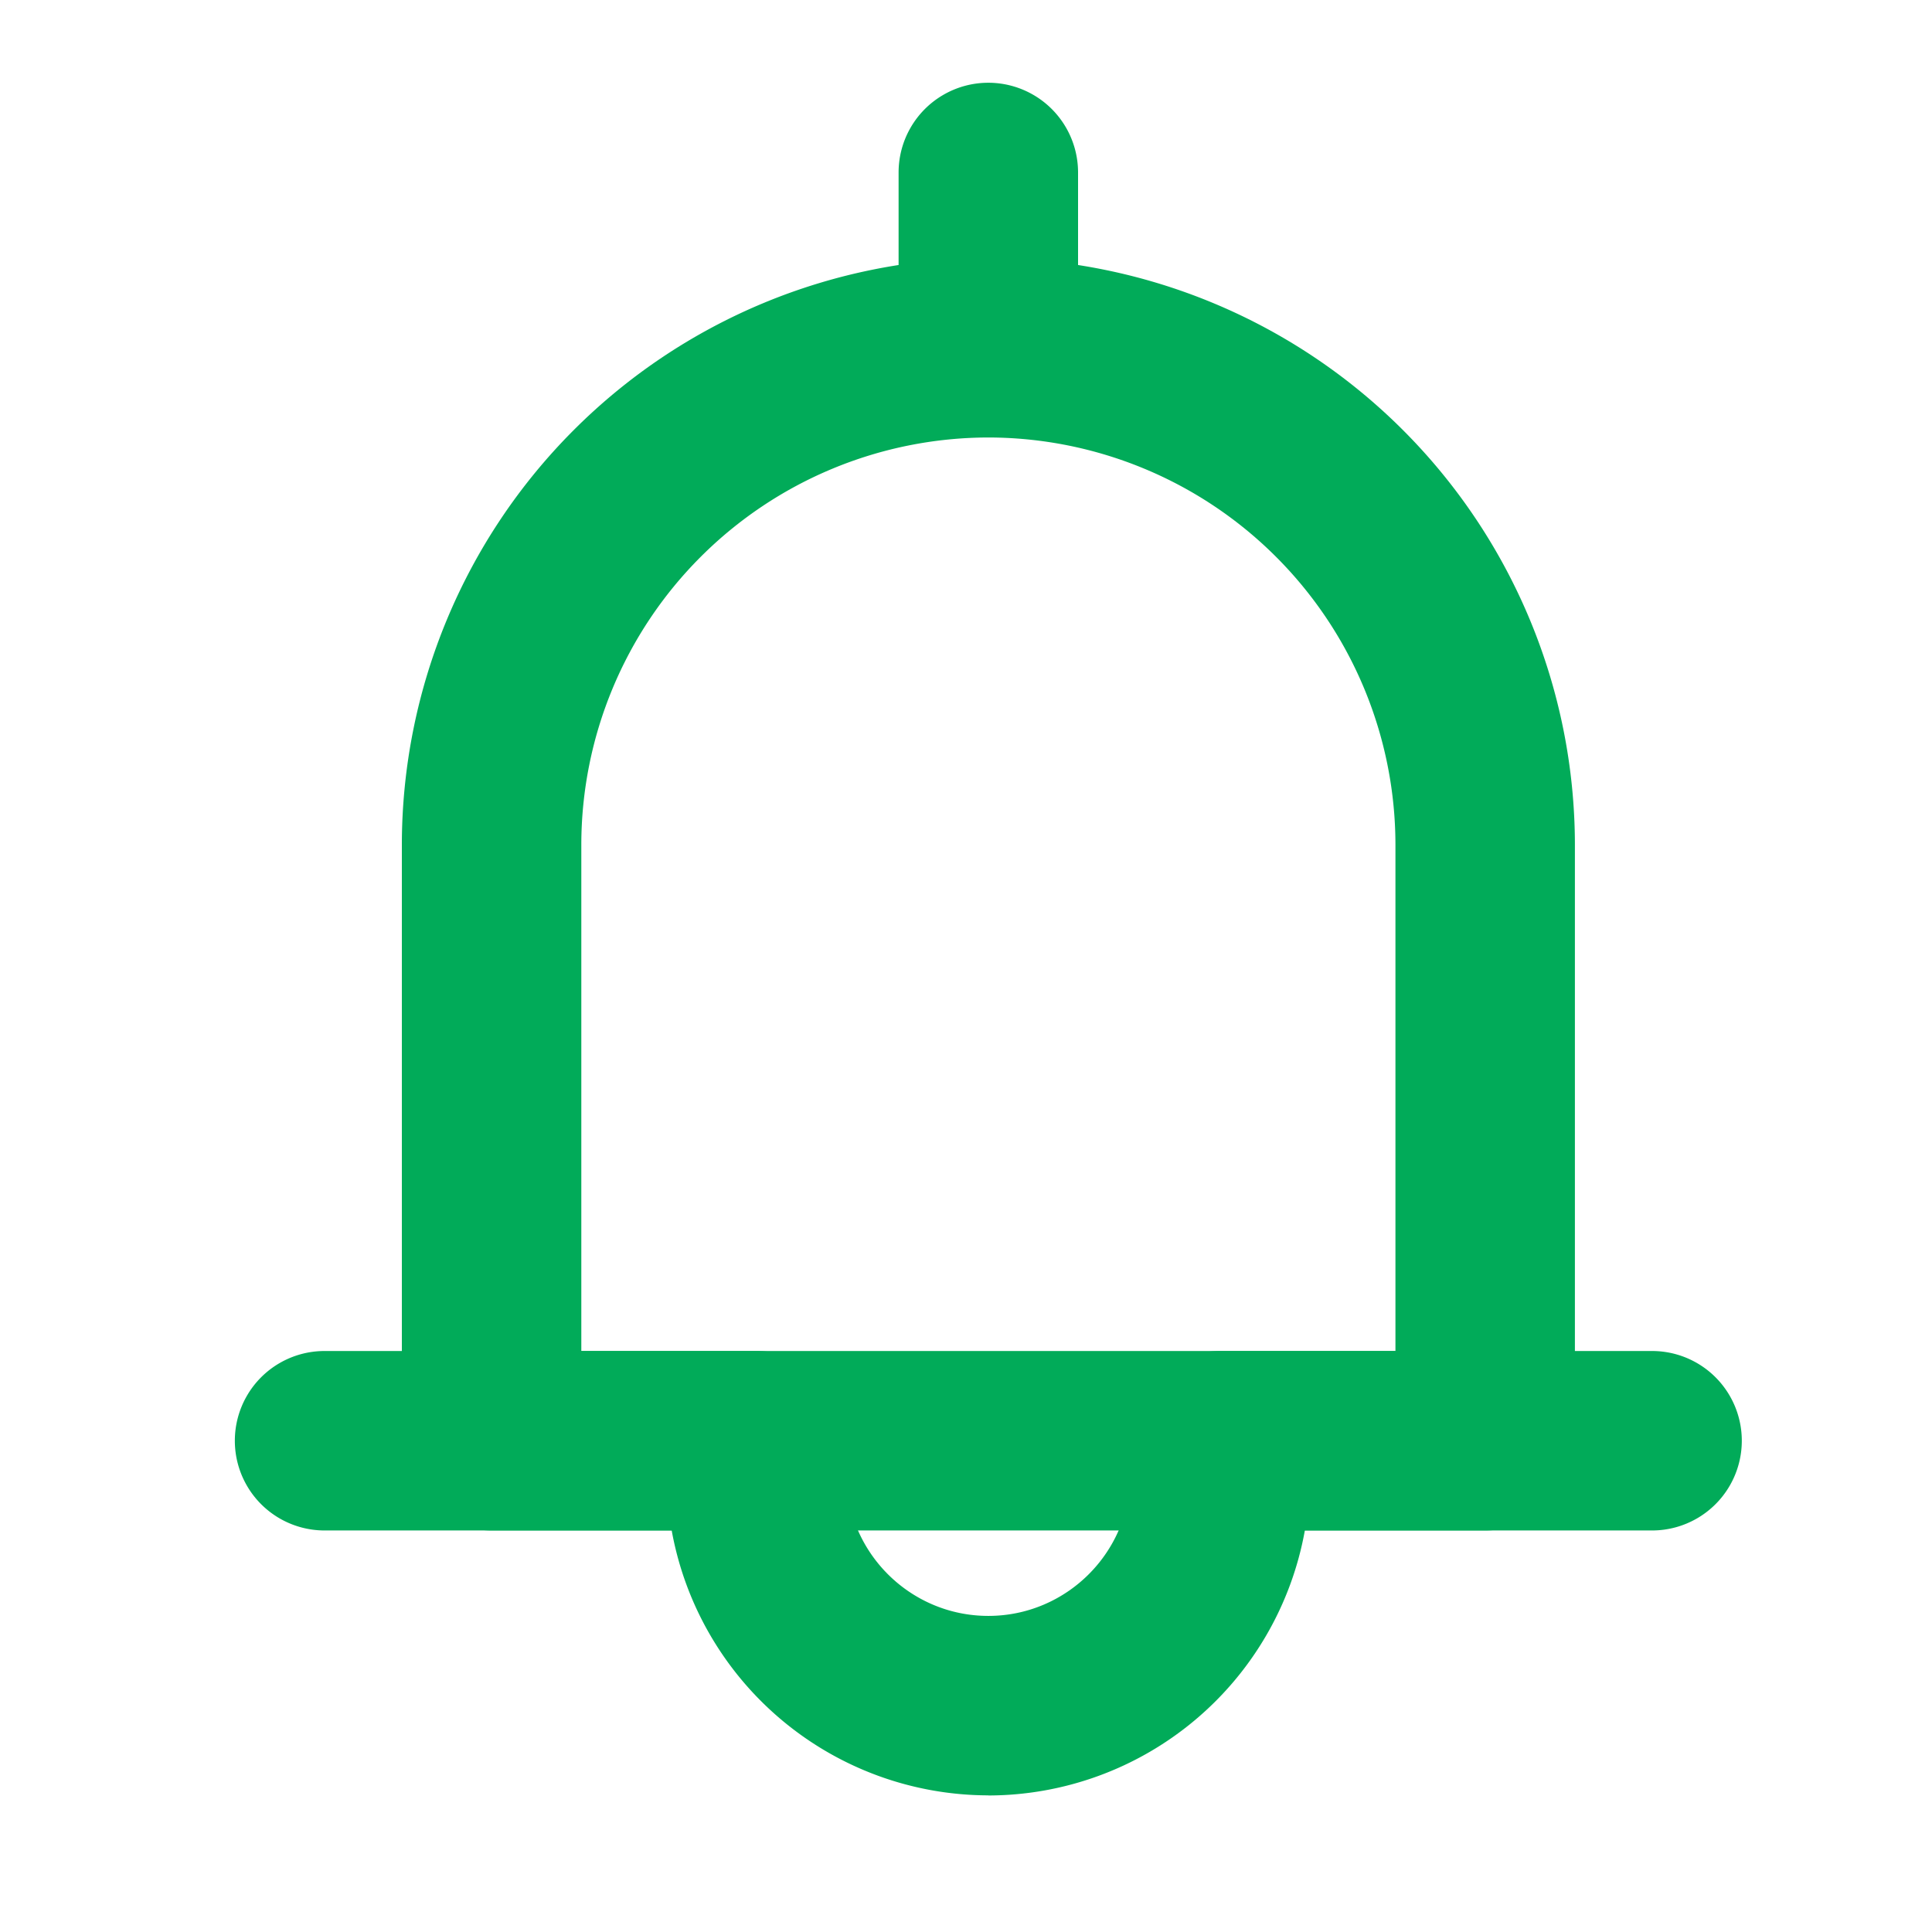
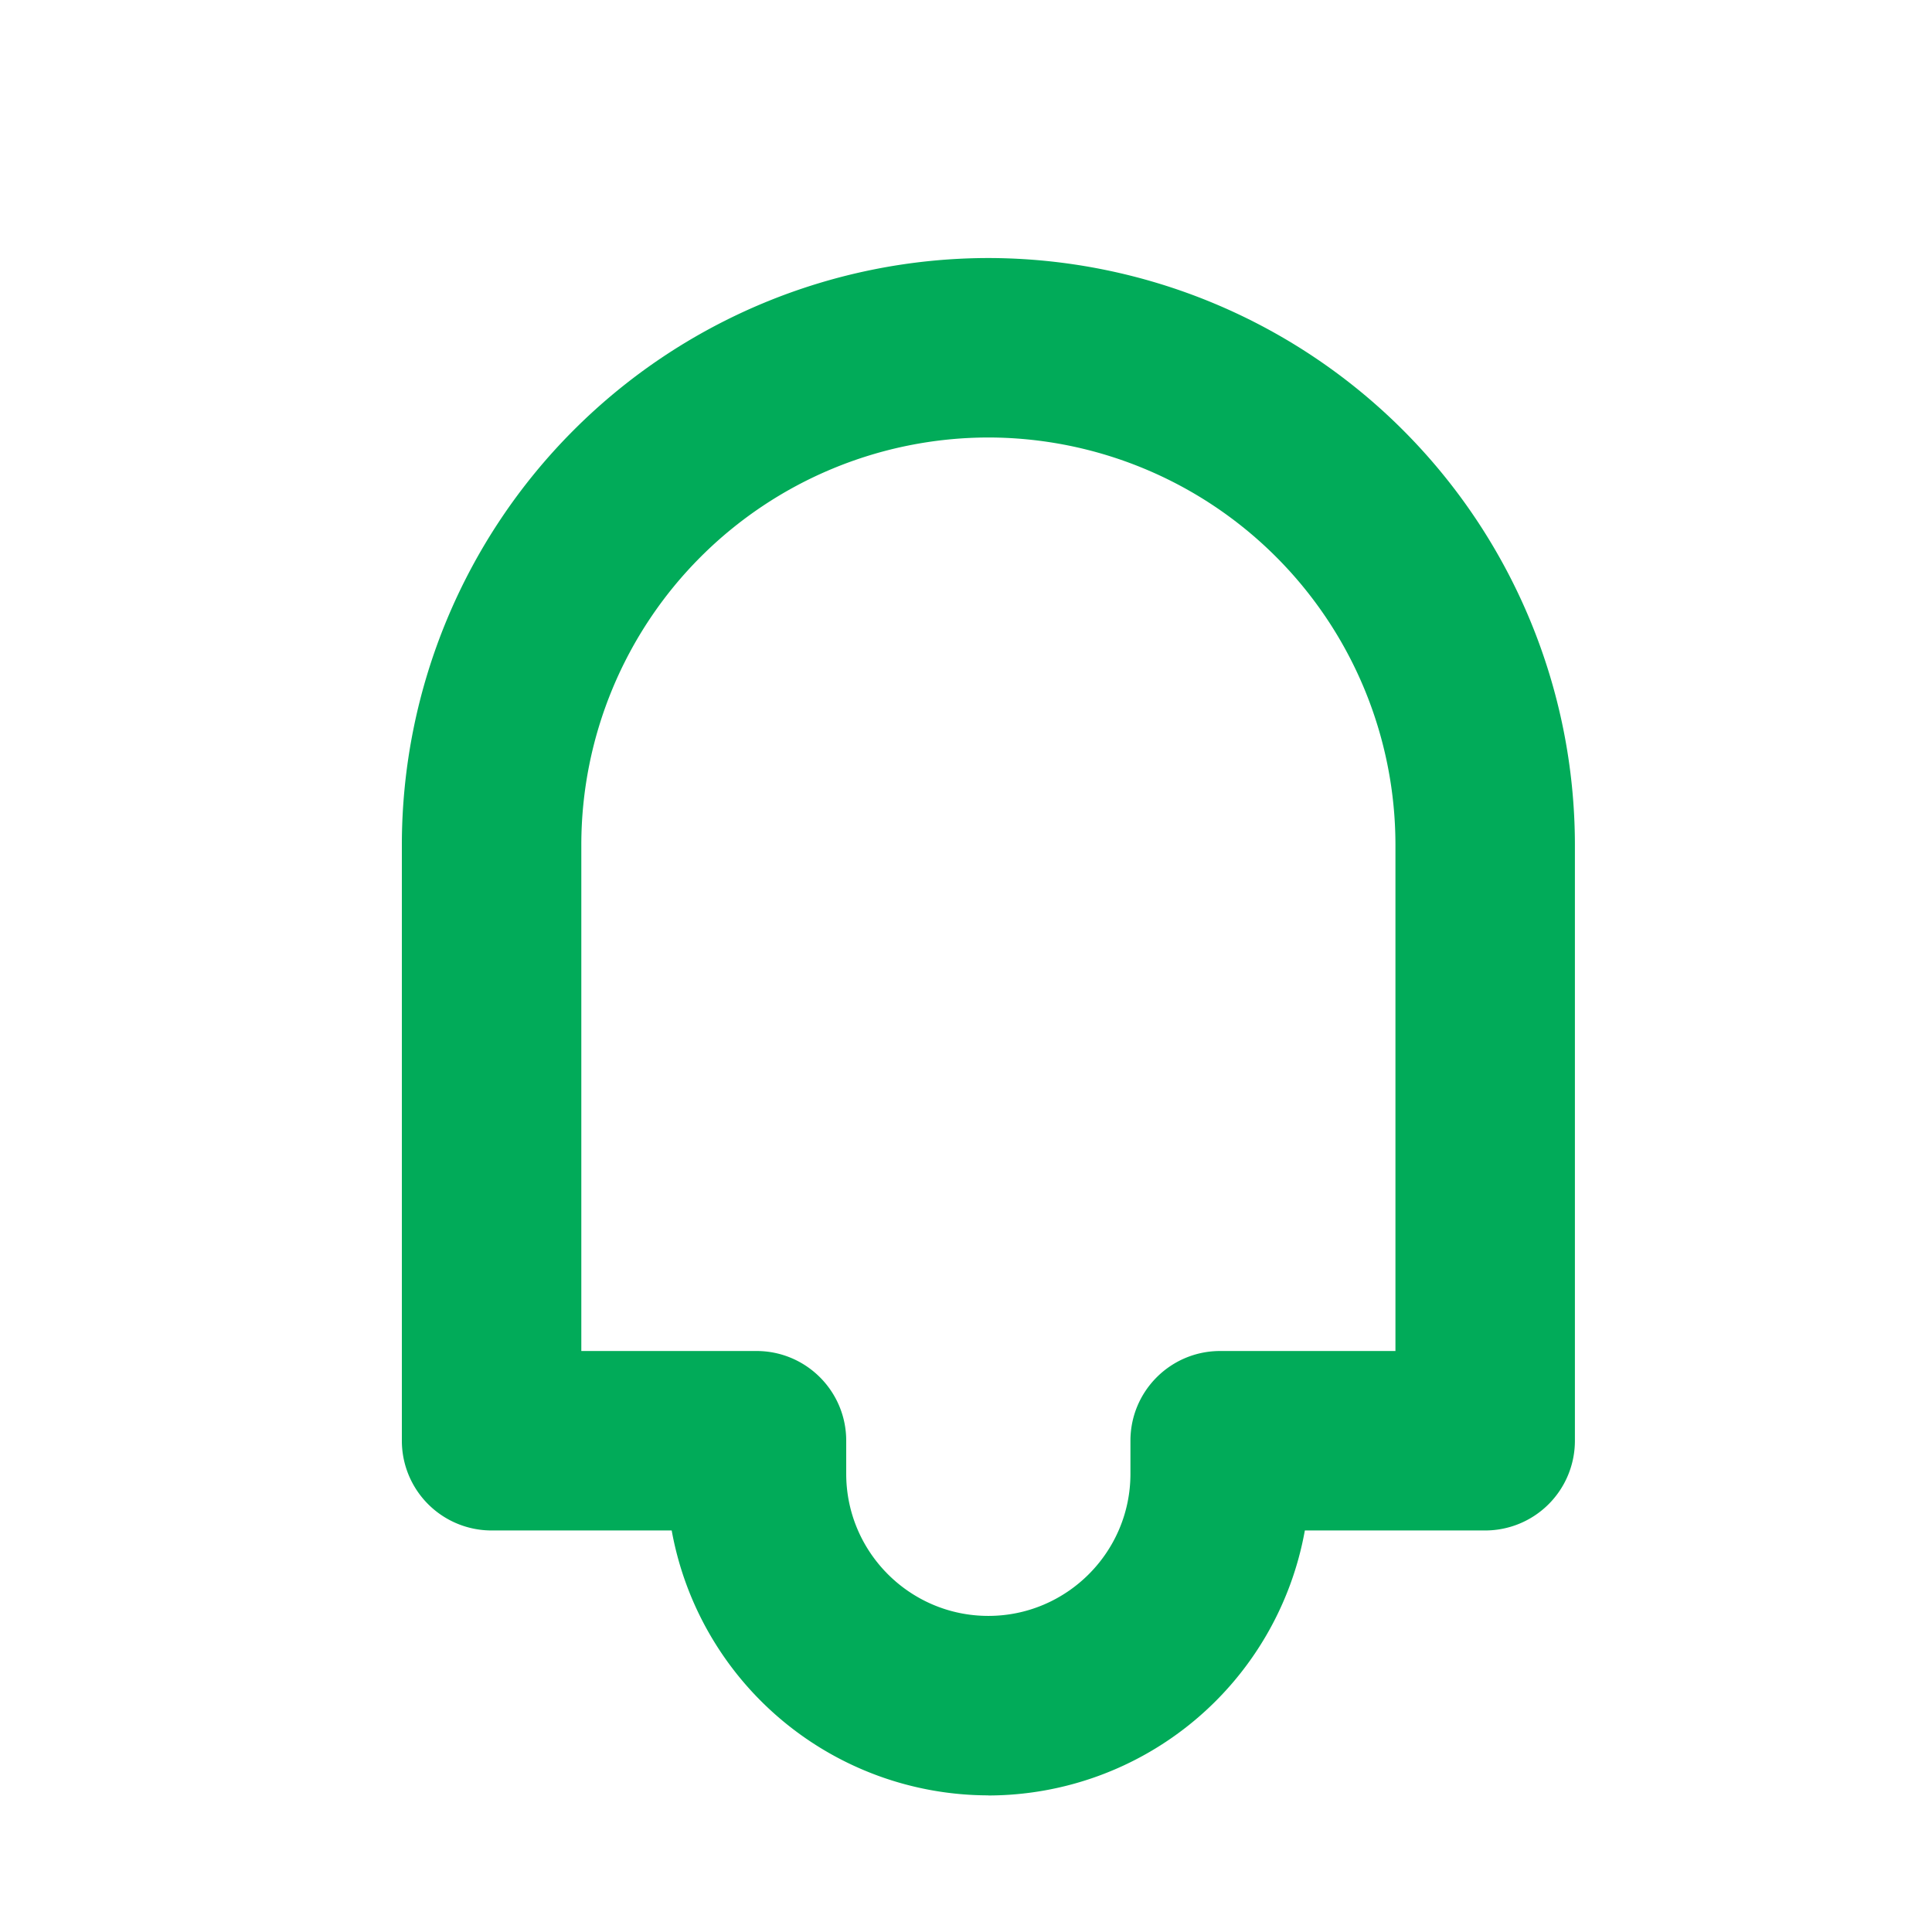
<svg xmlns="http://www.w3.org/2000/svg" width="18" height="18" viewBox="0 0 18 18">
  <g fill="#01AB59" fill-rule="evenodd">
    <path d="M5.416 12.587h1.632c.462 0 .836.374.836.836v.308c0 .73.594 1.324 1.324 1.324.73 0 1.324-.594 1.324-1.324v-.308c0-.462.374-.836.836-.836h1.633V7.869a3.797 3.797 0 0 0-3.793-3.793 3.797 3.797 0 0 0-3.792 3.793v4.718zm3.792 4.14a3.002 3.002 0 0 1-2.95-2.468H4.58a.836.836 0 0 1-.836-.836V7.869a5.47 5.47 0 0 1 5.464-5.465 5.471 5.471 0 0 1 5.465 5.465v5.554a.836.836 0 0 1-.836.836h-1.68a3 3 0 0 1-2.949 2.469z" />
-     <path d="M8.372 3.24h1.672V1.607a.836.836 0 0 0-1.672 0V3.24zM3.024 14.259h12.368a.836.836 0 1 0 0-1.672H3.024a.836.836 0 0 0 0 1.672z" />
  </g>
</svg>